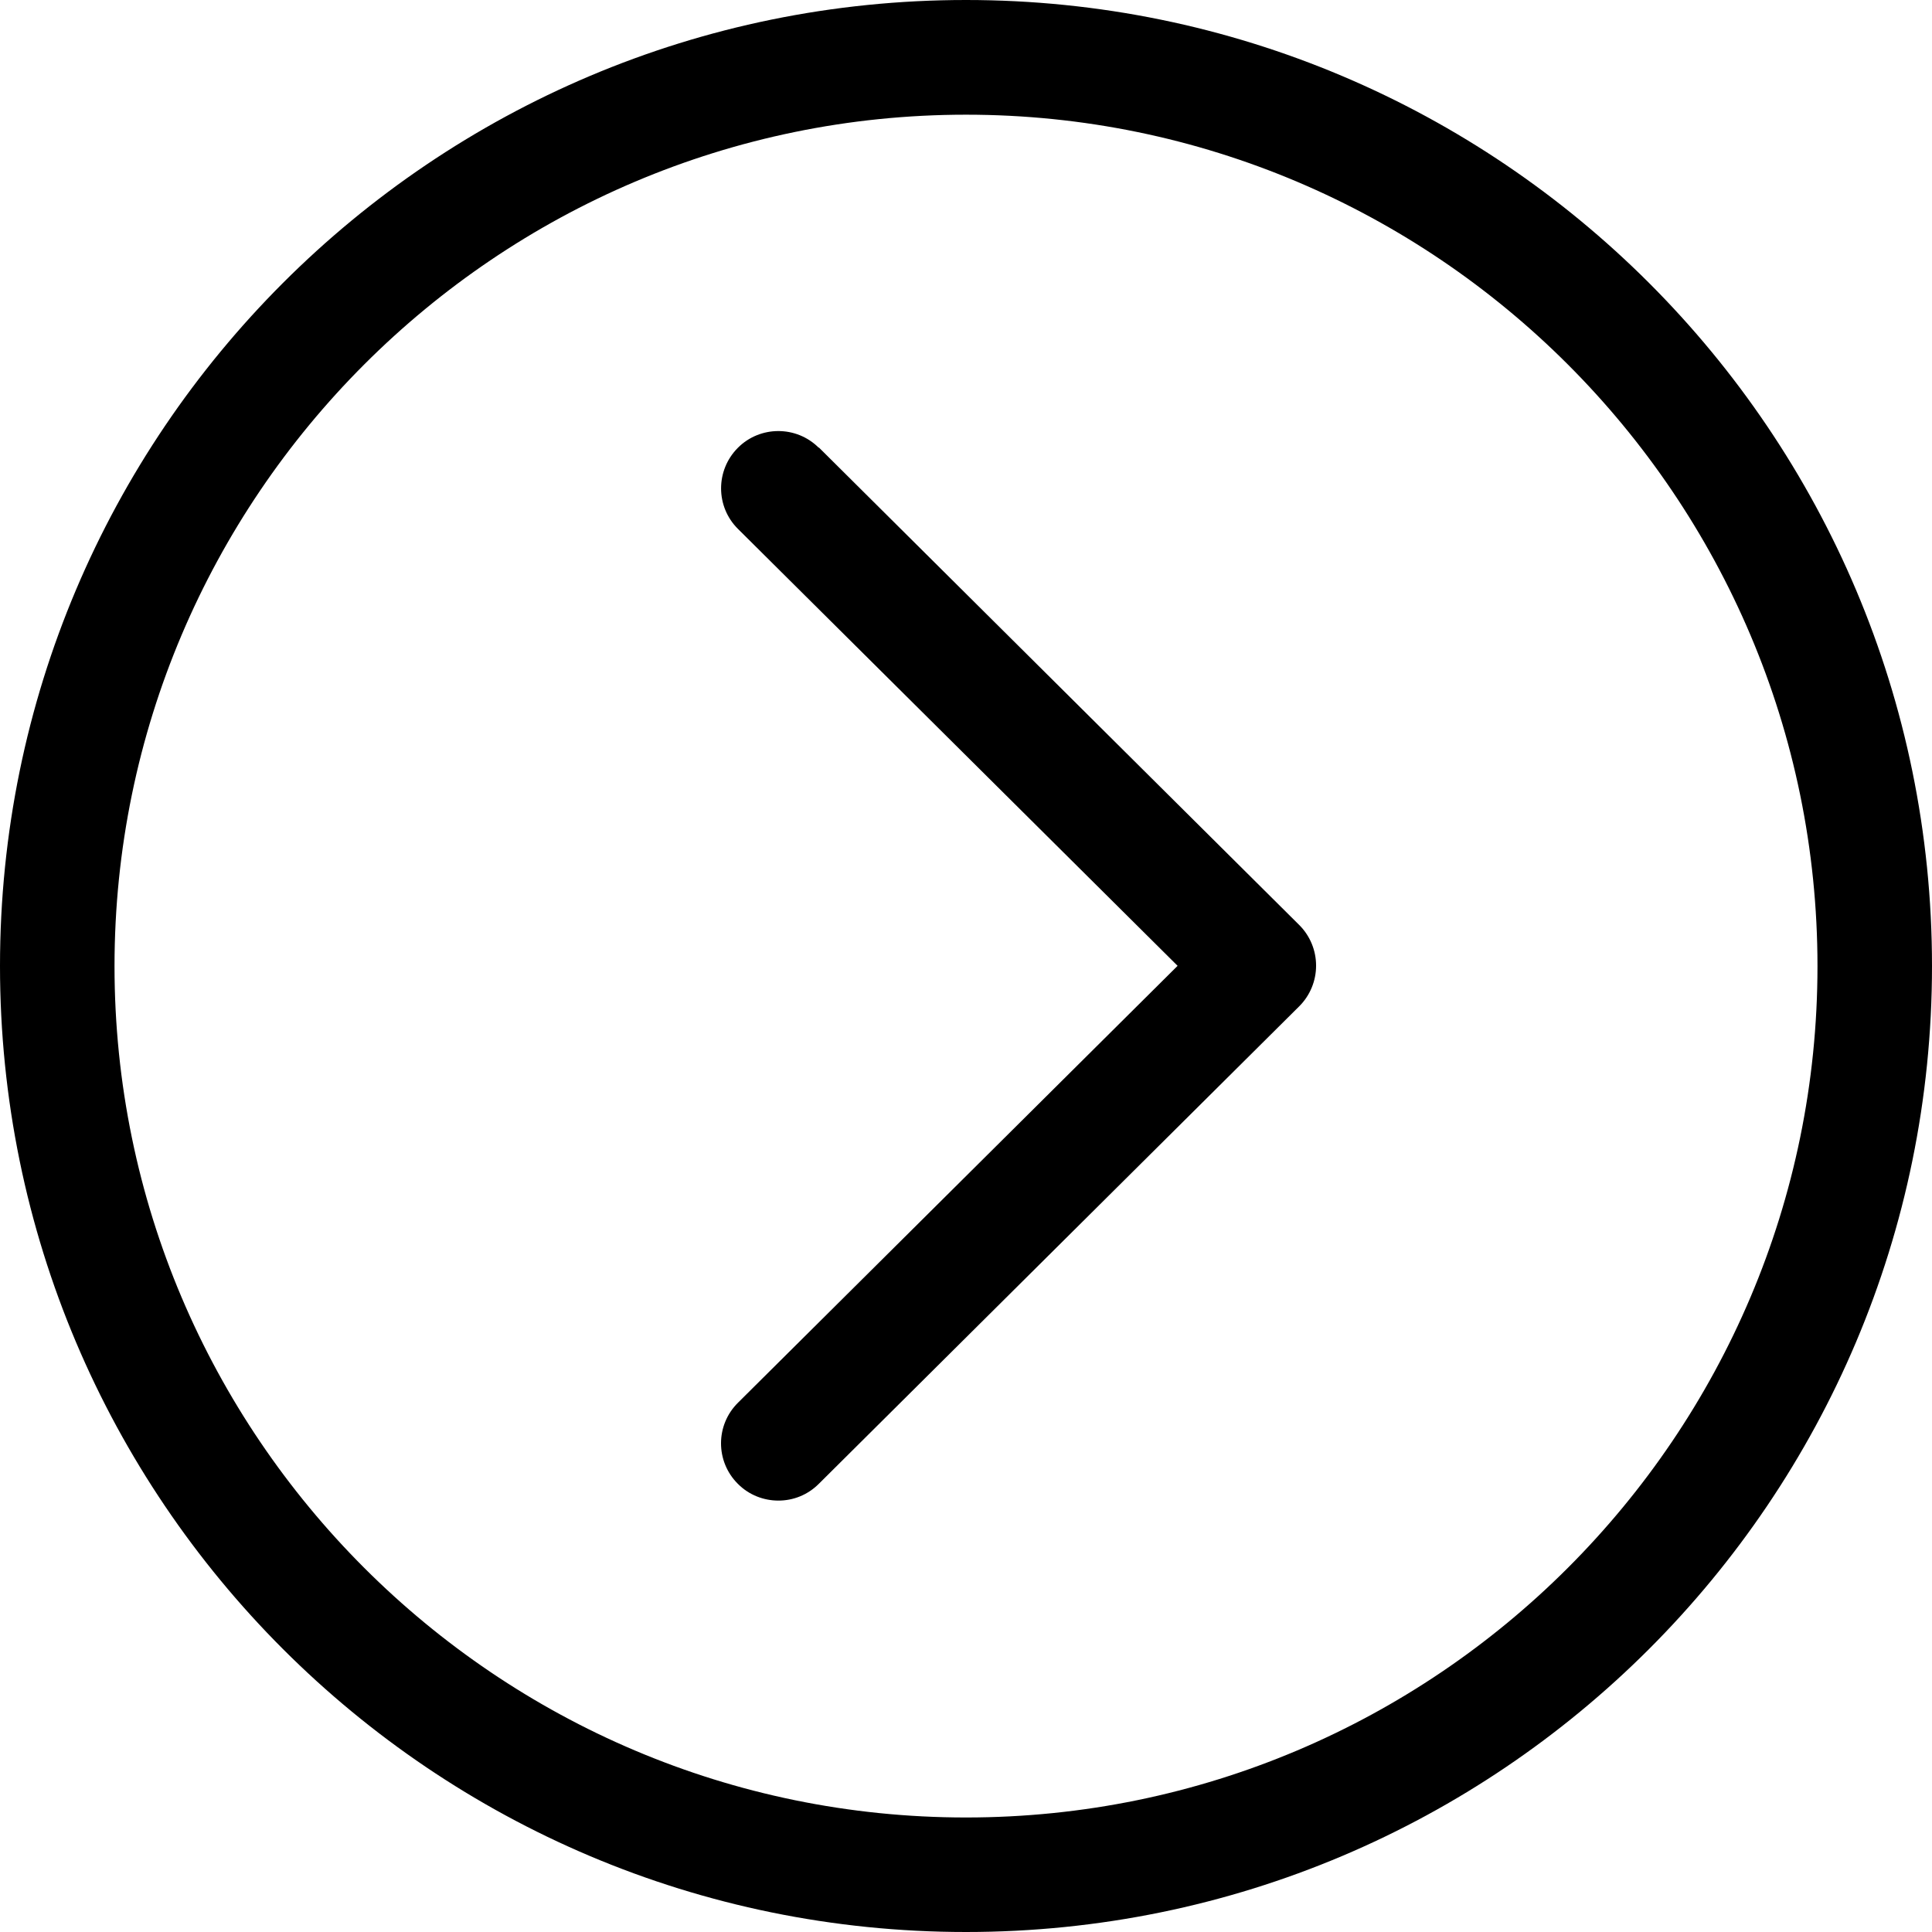
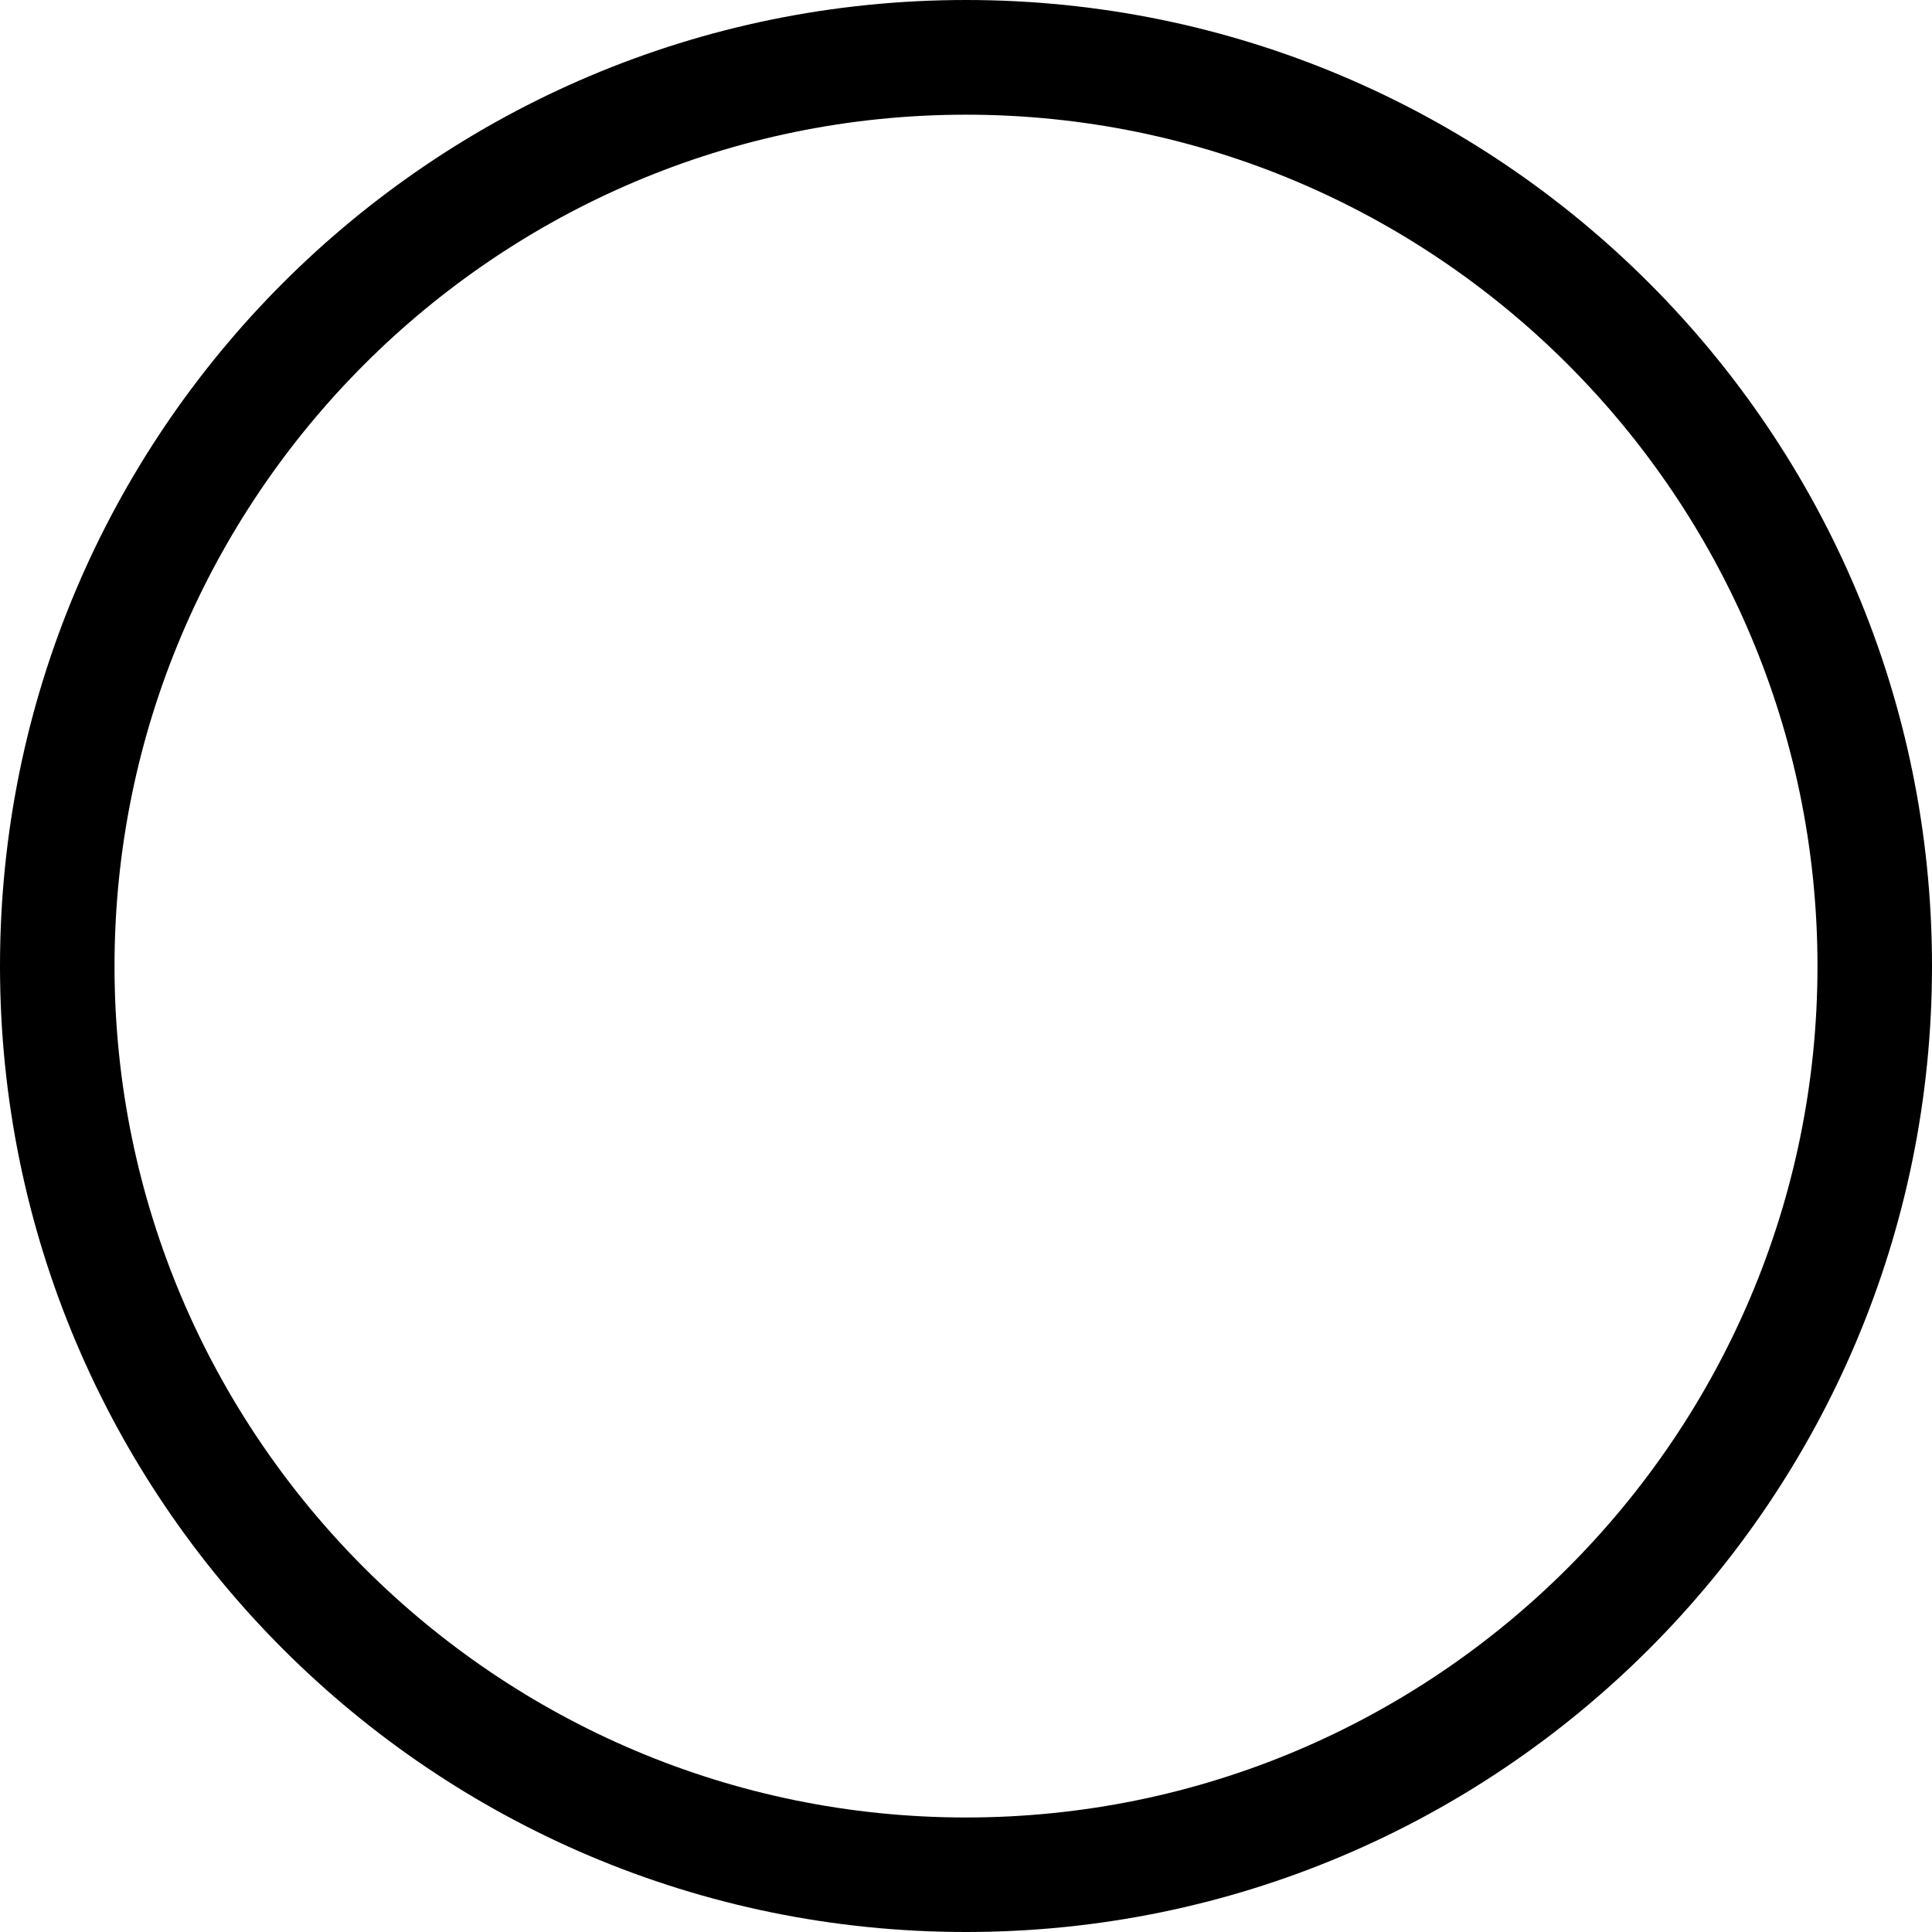
<svg xmlns="http://www.w3.org/2000/svg" width="44" height="44" viewBox="0 0 44 44" fill="none">
  <path d="M22 0C9.851 0 0 9.851 0 22C0 34.149 9.851 44 22 44C34.149 44 44 34.149 44 22C44 9.851 34.149 0 22 0ZM22 41.392C11.307 41.392 2.608 32.693 2.608 22.004C2.608 11.315 11.311 2.612 22 2.612C32.689 2.612 41.392 11.311 41.392 22.004C41.392 32.697 32.693 41.392 22 41.392Z" fill="black" />
-   <path d="M18.646 10.197C18.137 9.688 17.306 9.692 16.802 10.201C16.293 10.714 16.297 11.54 16.806 12.045L26.819 21.996L16.806 31.947C16.293 32.456 16.293 33.282 16.802 33.791C17.056 34.049 17.394 34.175 17.728 34.175C18.062 34.175 18.391 34.049 18.646 33.795L29.589 22.918C29.836 22.672 29.973 22.338 29.973 21.992C29.973 21.645 29.836 21.312 29.589 21.066L18.646 10.188V10.197Z" fill="black" />
</svg>